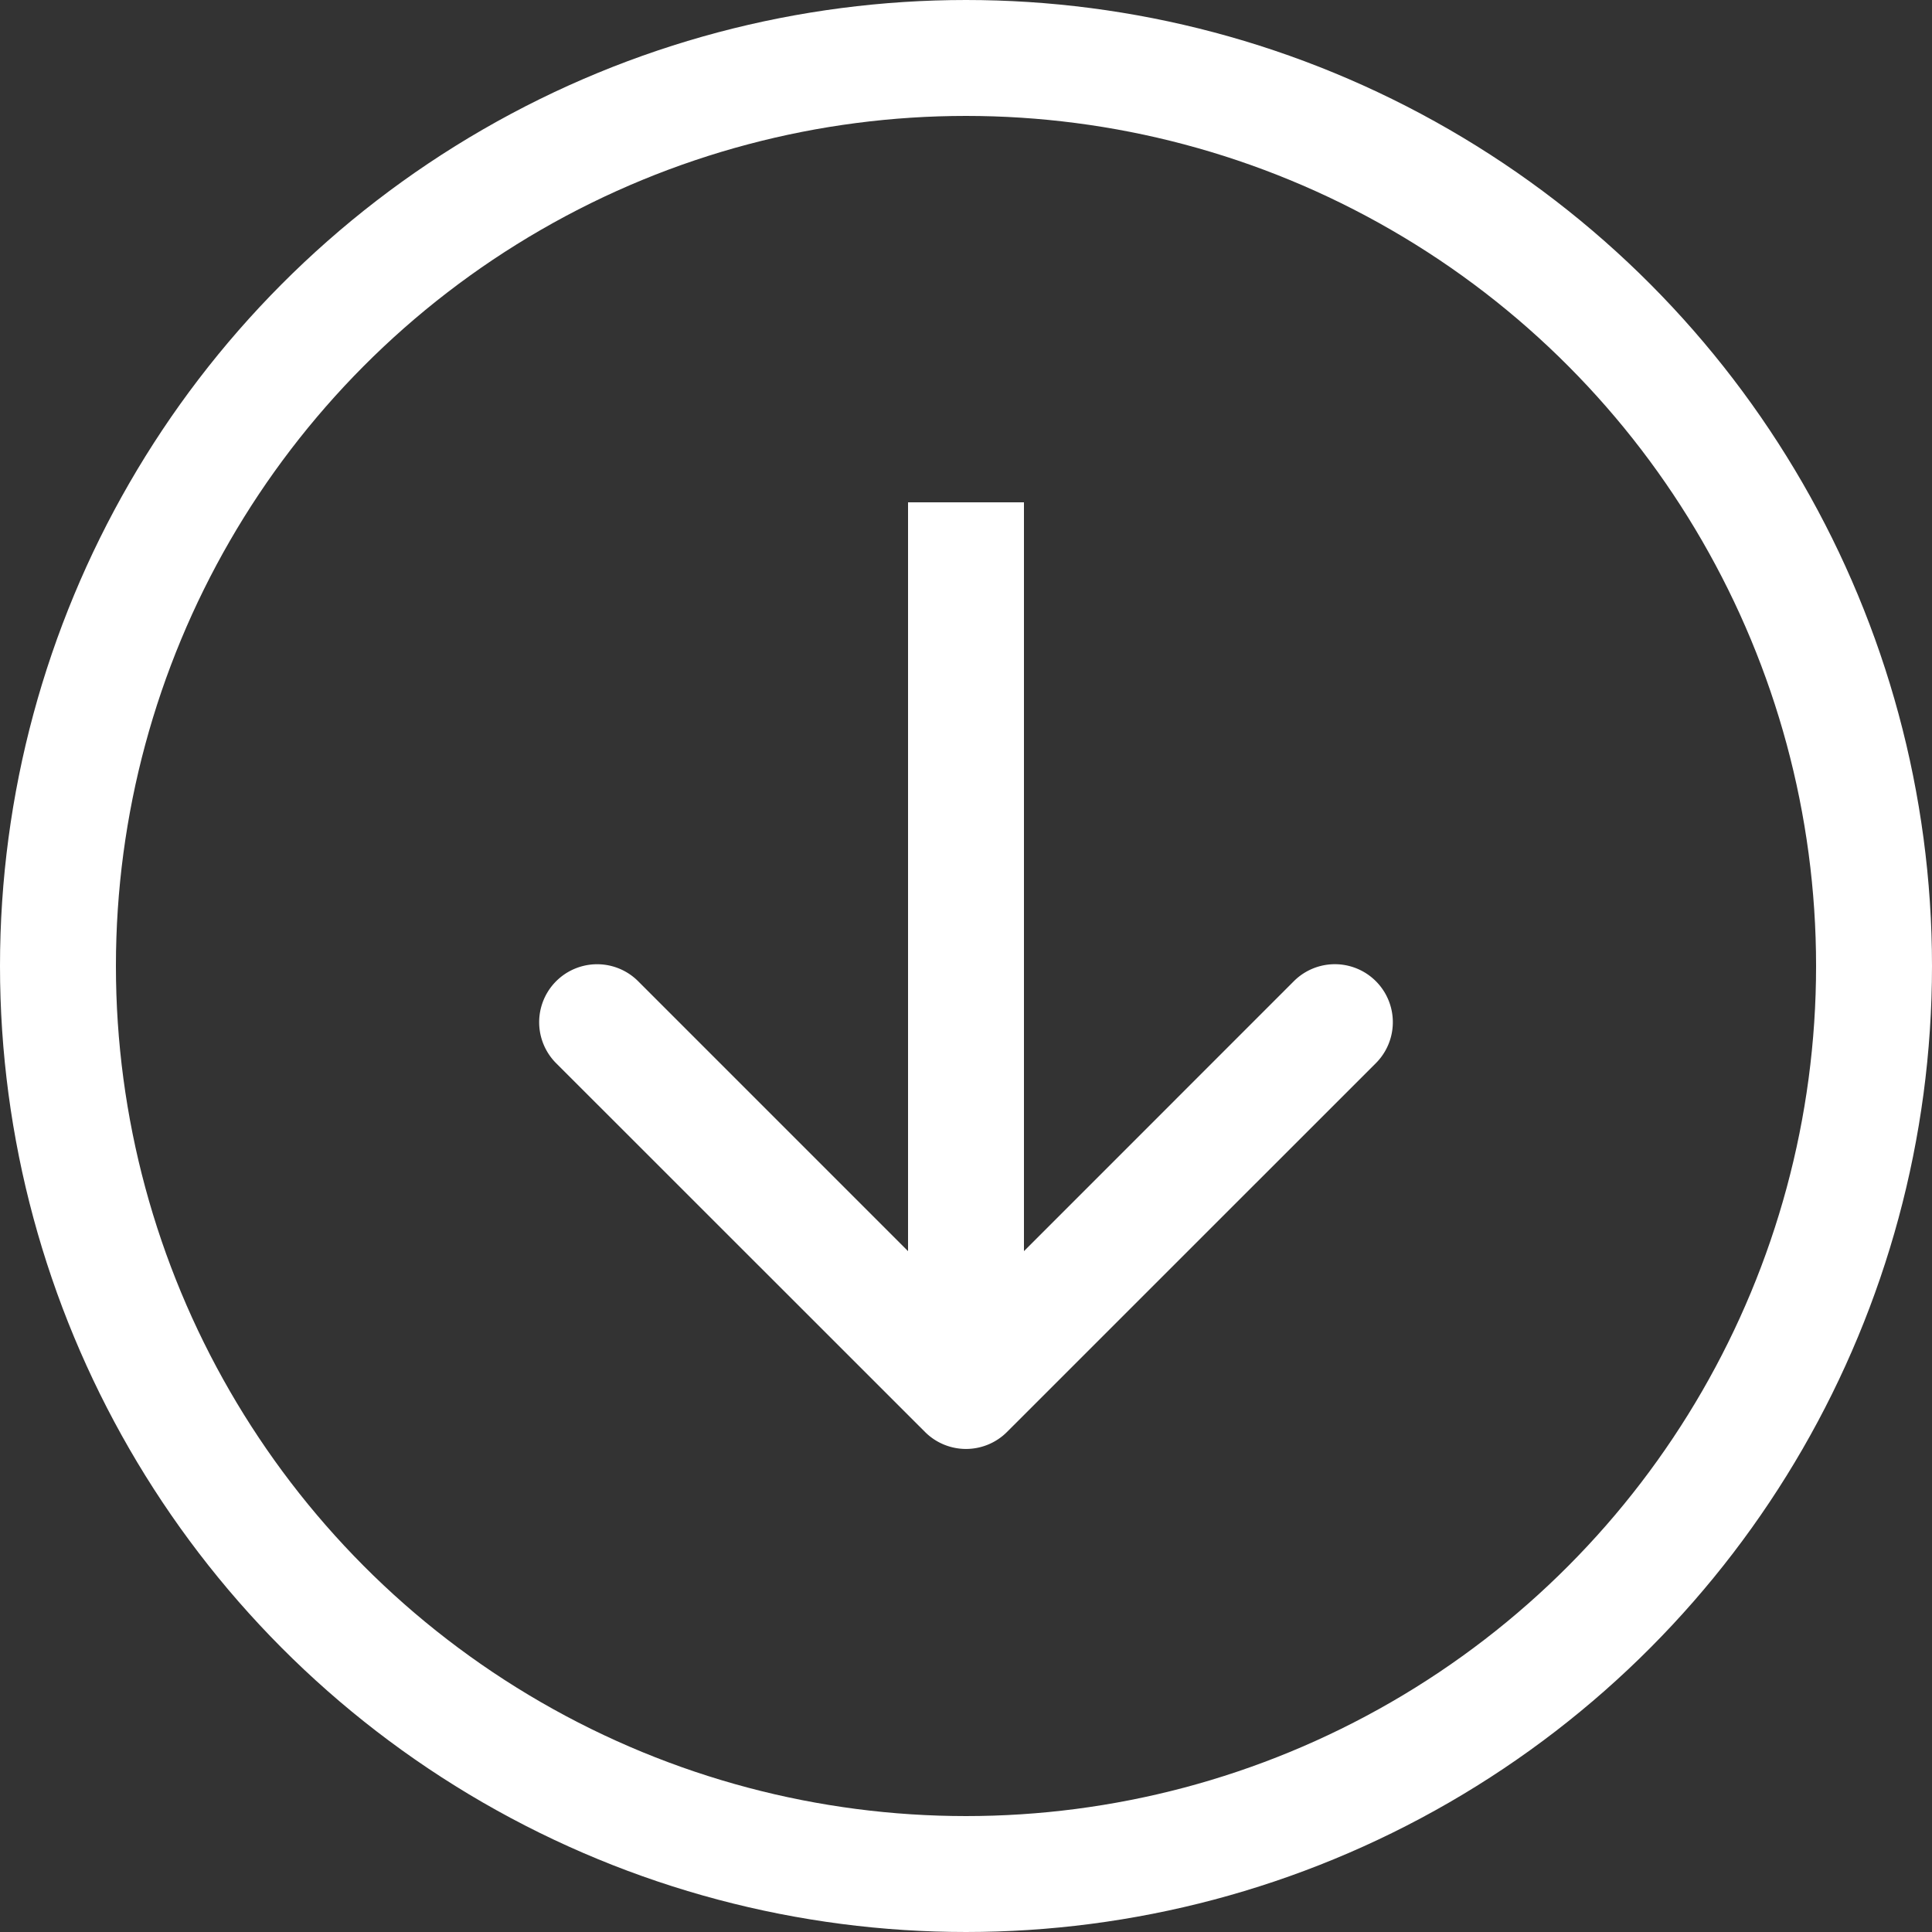
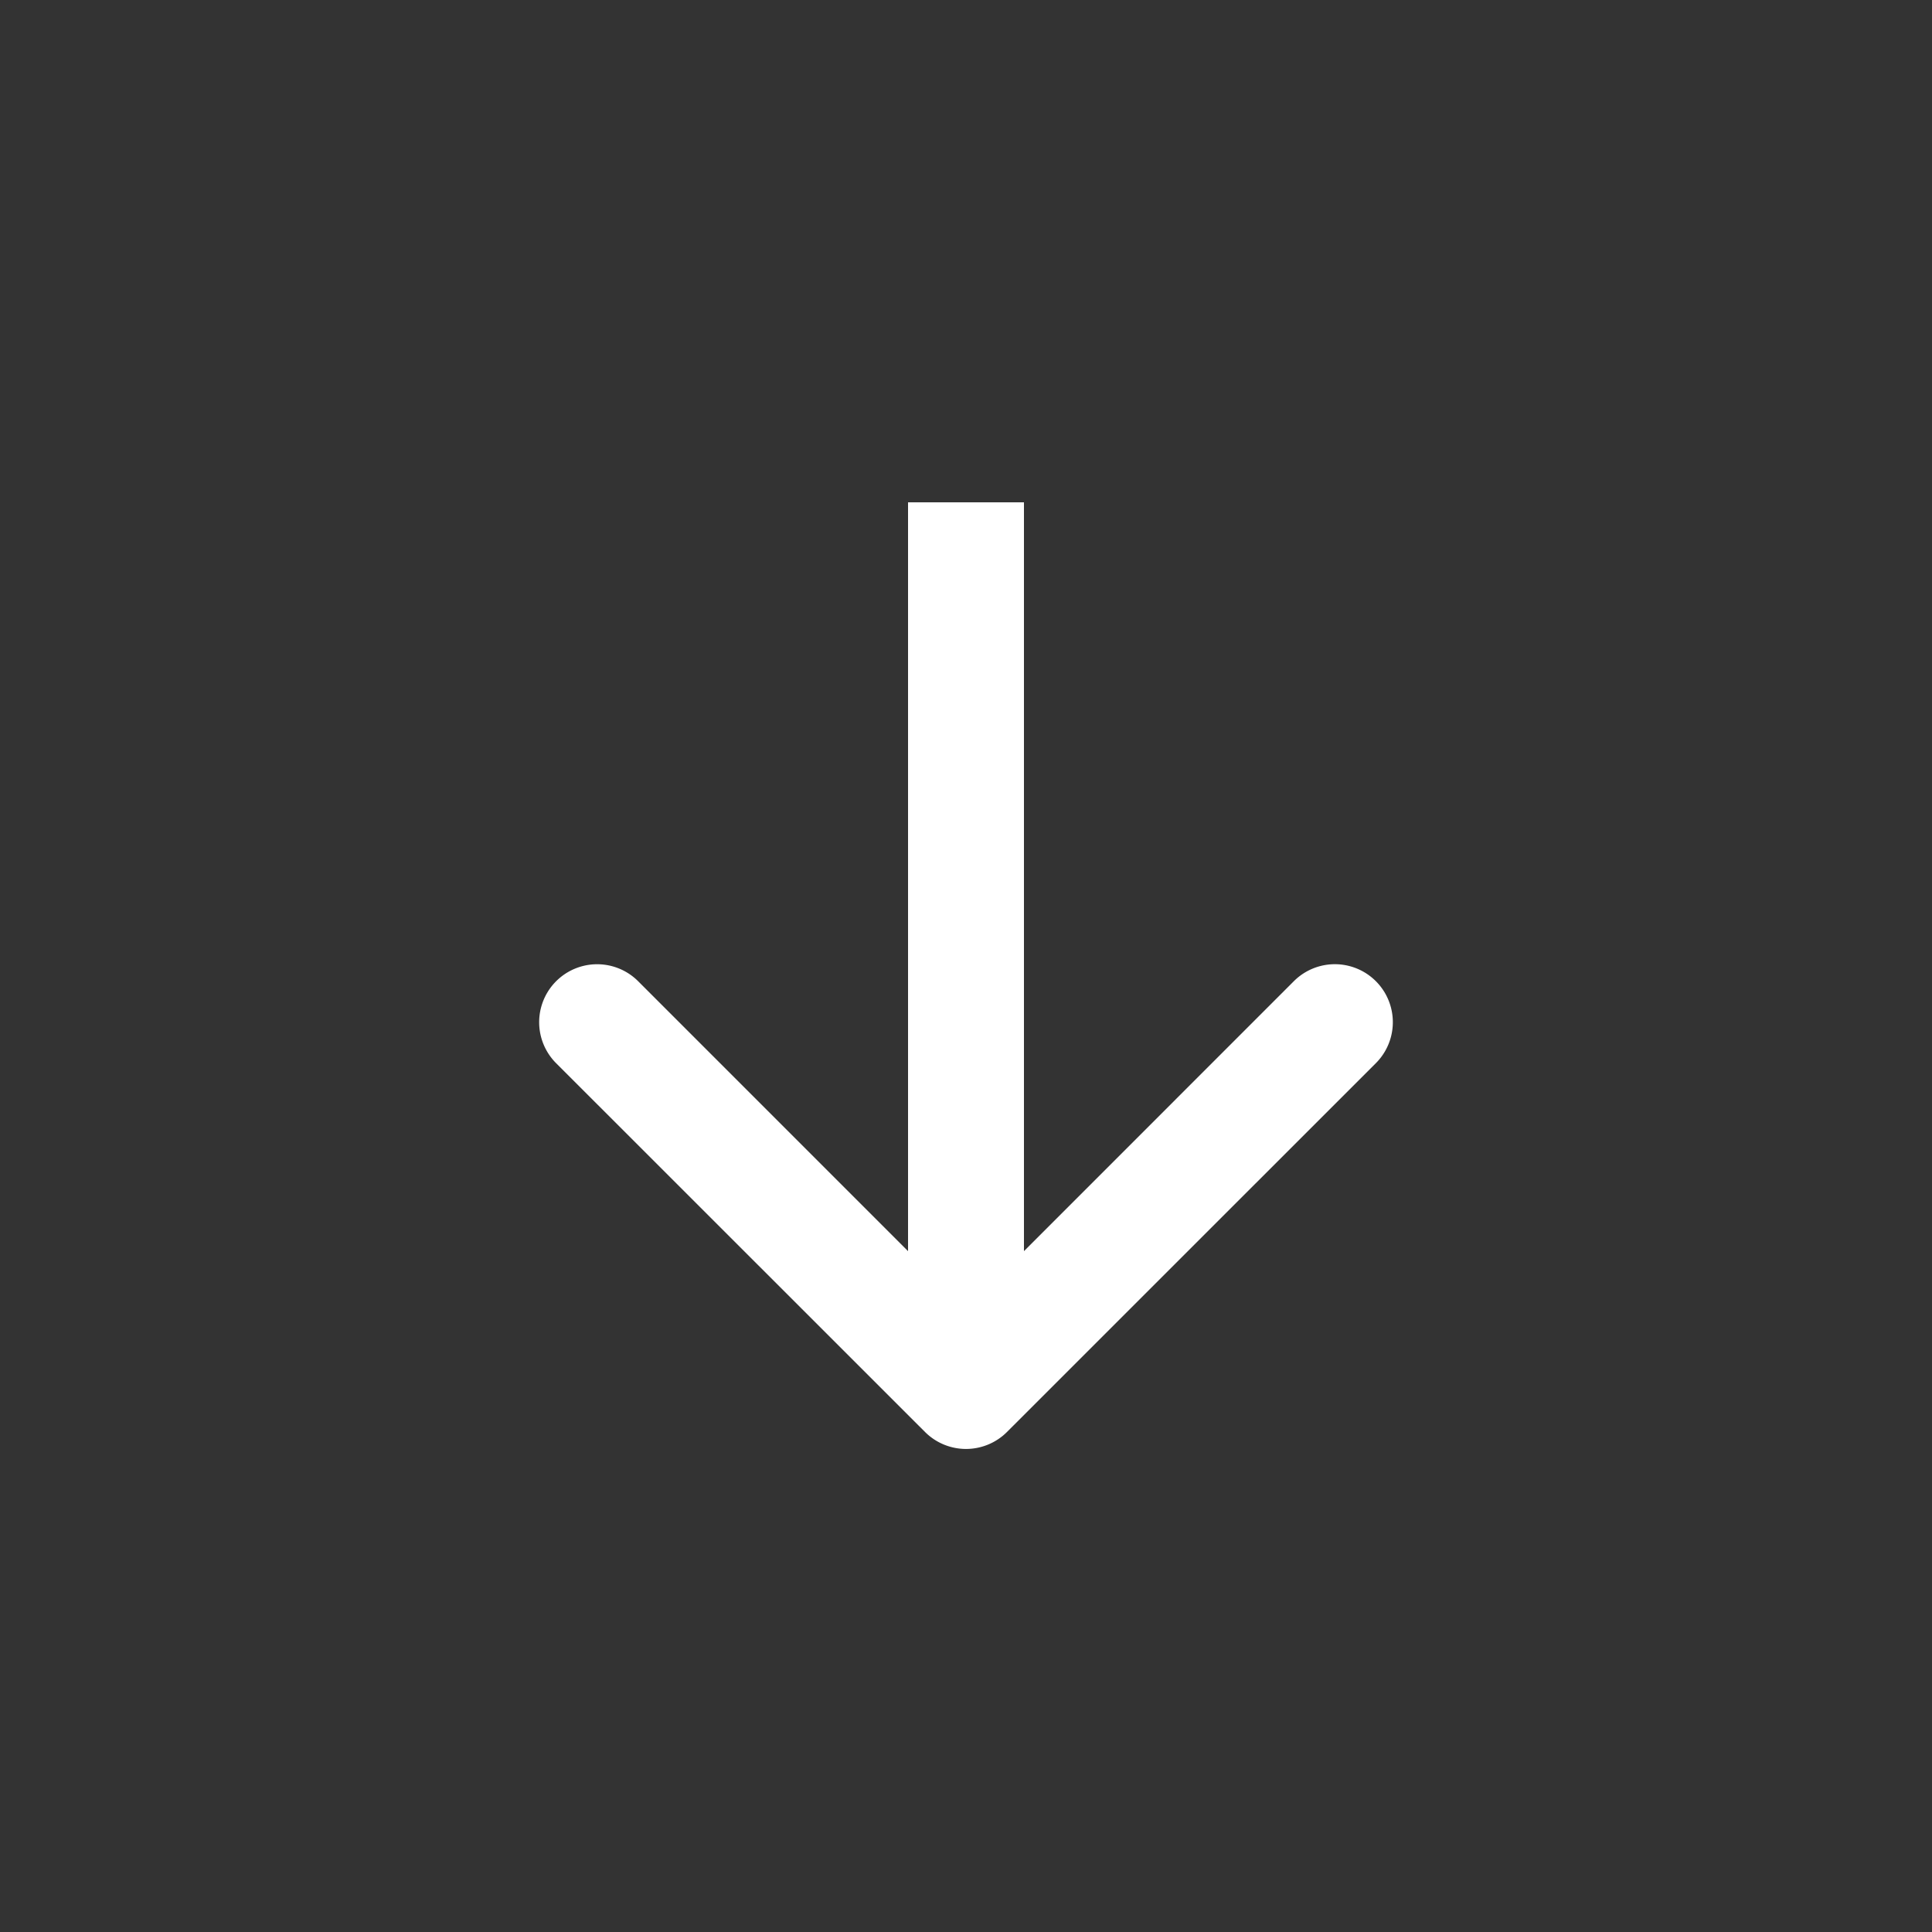
<svg xmlns="http://www.w3.org/2000/svg" width="50" height="50" viewBox="0 0 50 50" fill="none">
  <rect x="0" y="0" width="50" height="50" fill="#333333" stroke="none" />
-   <circle cx="25" cy="25" r="23.5" stroke="#fff" stroke-width="3" />
  <path d="M23.94 37.06a1.5 1.5 0 0 0 2.12 0l9.547-9.545a1.5 1.5 0 1 0-2.122-2.122L25 33.88l-8.485-8.486a1.5 1.5 0 1 0-2.122 2.122zM23.5 13v23h3V13z" fill="#fff" />
</svg>